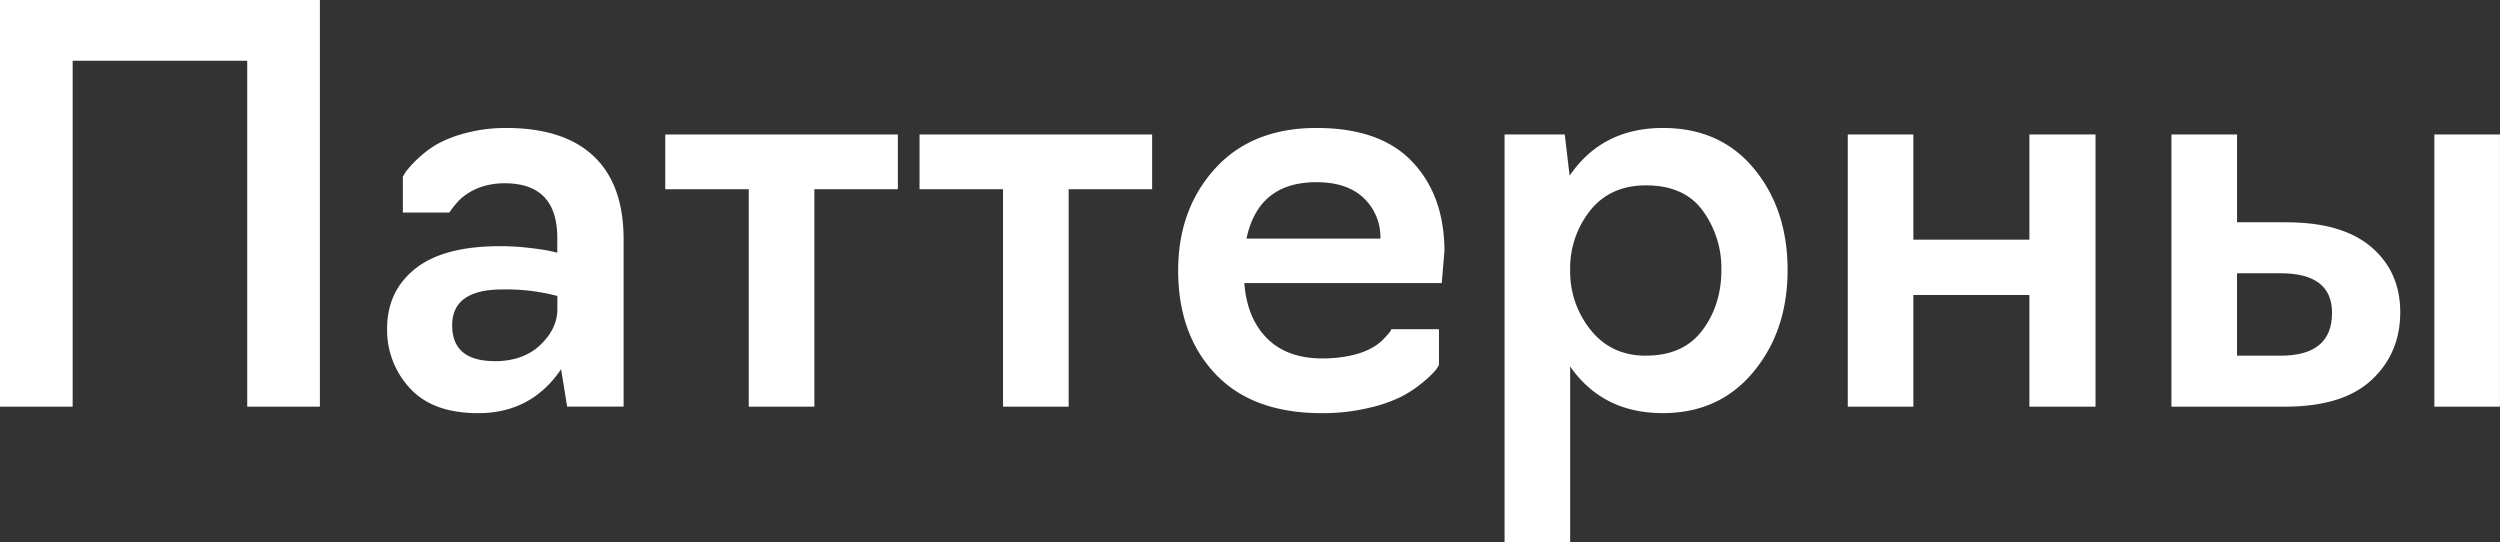
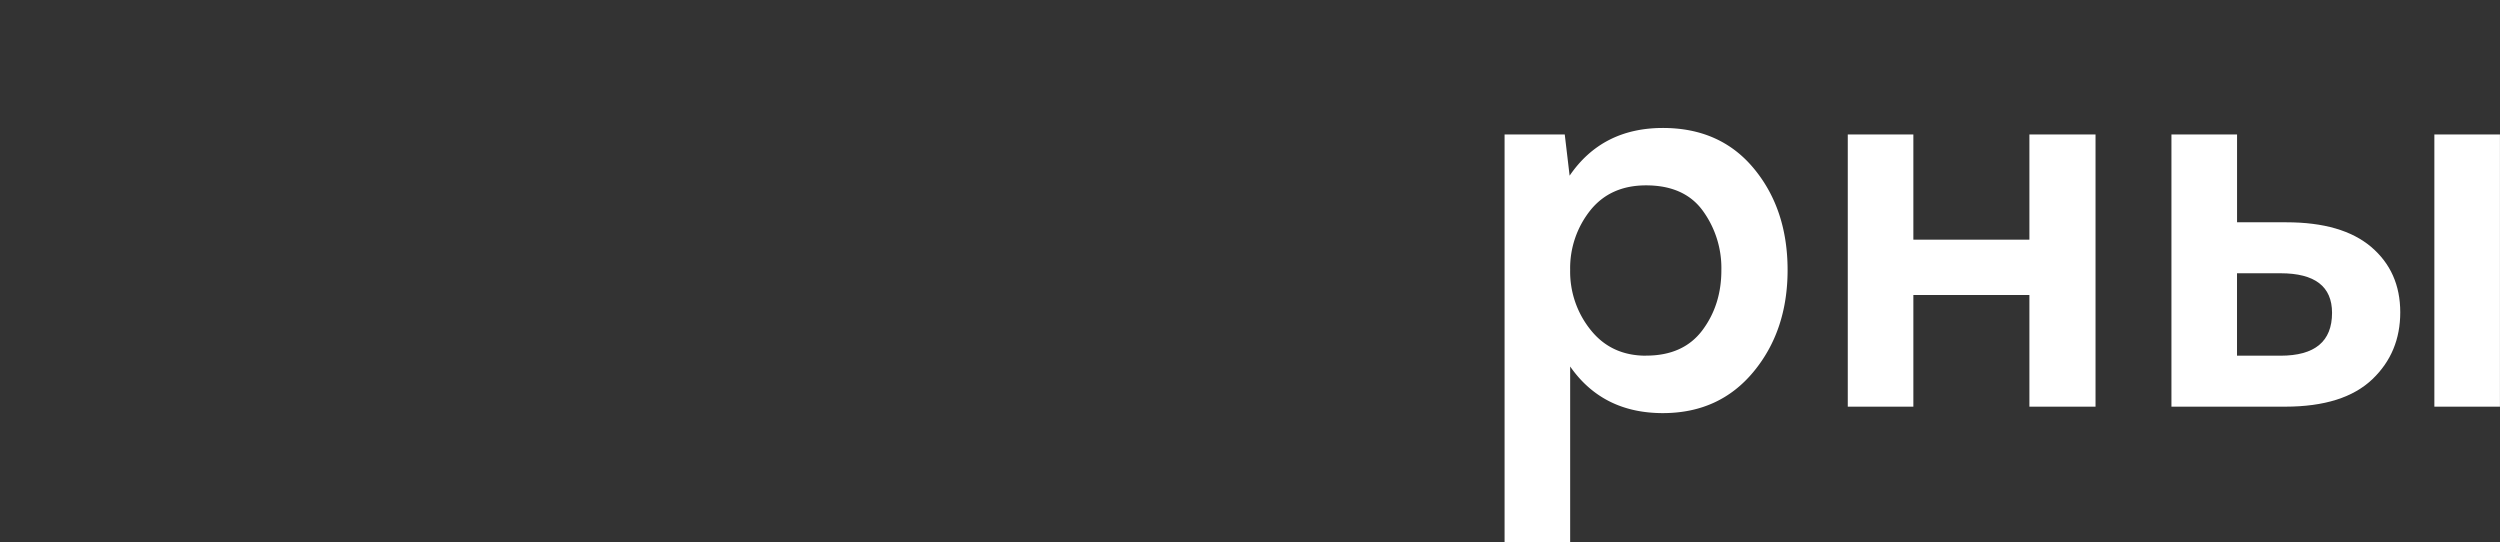
<svg xmlns="http://www.w3.org/2000/svg" viewBox="0 0 1058.49 229.56">
  <rect x="0" y="0" width="1058.49" height="229.56" fill="#333333" stroke="none" />
  <defs>
    <style>.cls-1{fill:#fff;}</style>
  </defs>
  <title>Ресурс 4</title>
  <g id="Слой_2" data-name="Слой 2">
    <g id="Слой_1-2" data-name="Слой 1">
-       <path class="cls-1" d="M51.19,200.87H20.43V28.69H155.87V200.87H125.11V54.41H51.19Z" transform="translate(-20.43 -28.69)" />
-       <path class="cls-1" d="M222.9,203.62q-19.28,0-28.92-10.56a36.16,36.16,0,0,1-9.65-25.25q0-15.84,11.94-25.37t36-9.52a105,105,0,0,1,11.83.68q6.08.69,9.29,1.38l3,.69v-6.2q0-23.18-22.27-23.18a31.75,31.75,0,0,0-6.77.68,27.9,27.9,0,0,0-5.4,1.73,24.94,24.94,0,0,0-4.24,2.41,19.56,19.56,0,0,0-3.22,2.75c-.84.92-1.53,1.72-2.06,2.41s-1,1.27-1.27,1.72l-.46.69H191V103.53a23,23,0,0,1,1.38-2.29A48.47,48.47,0,0,1,205,90a51.22,51.22,0,0,1,12.51-4.94,65.26,65.26,0,0,1,17.33-2.18q24.33,0,37,12t12.62,35.24v70.71H260.55L258,185Q245.41,203.61,222.9,203.62Zm6.89-22q12.17,0,19.4-6.88t7.23-15.16V154a85.09,85.09,0,0,0-23.19-2.76q-21.34,0-21.35,15.15T229.79,181.58Z" transform="translate(-20.43 -28.69)" />
-       <path class="cls-1" d="M365.23,200.87H337.45V108.81H302.1V85.63h98.48v23.18H365.23Z" transform="translate(-20.43 -28.69)" />
-       <path class="cls-1" d="M472.89,200.87H445.11V108.81H409.76V85.63h98.48v23.18H472.89Z" transform="translate(-20.43 -28.69)" />
-       <path class="cls-1" d="M580.1,203.62q-29.4,0-45.11-16.64t-15.73-43.73q0-25.95,15.61-43.16T577.8,82.87q27.09,0,40.63,14.35T632,135l-1.15,13.55H547.27q1.14,14.92,9.64,23.41t23.42,8.49a56.53,56.53,0,0,0,9.06-.68,43.77,43.77,0,0,0,7.23-1.73,28.08,28.08,0,0,0,5.28-2.41,18.81,18.81,0,0,0,3.68-2.75c.92-.92,1.68-1.72,2.29-2.41a17.74,17.74,0,0,0,1.38-1.72l.23-.69h20.2v15.15a15.84,15.84,0,0,1-1.49,2.29,41,41,0,0,1-5.05,4.83A50.8,50.8,0,0,1,614,196.5a61.44,61.44,0,0,1-14.24,4.94A84,84,0,0,1,580.1,203.62ZM548.19,129.7h56.7a22.81,22.81,0,0,0-7-17.1q-7-6.76-20.09-6.77Q553.23,105.83,548.19,129.7Z" transform="translate(-20.43 -28.69)" />
      <path class="cls-1" d="M685.23,258.26H657.46V85.63h25.48L685,103.07q13.79-20.19,39.49-20.2,24.33,0,38.56,17.22T777.29,143q0,25.71-14.47,43.15t-38.33,17.45q-25.49,0-39.26-19.74Zm32.14-79q15.84,0,23.88-10.79t8-25.48a41.17,41.17,0,0,0-8-25.26q-7.82-10.55-23.88-10.56-14.93,0-23.41,10.34A39.25,39.25,0,0,0,685.23,143,39.27,39.27,0,0,0,694,168.5Q702.68,179.29,717.37,179.29Z" transform="translate(-20.43 -28.69)" />
      <path class="cls-1" d="M830.54,200.87H802.77V85.63h27.77v44.53h49.13V85.63h28V200.87h-28V153.58H830.54Z" transform="translate(-20.43 -28.69)" />
      <path class="cls-1" d="M988,200.87H939.81V85.63h27.78v37.18h20.89q23.64,0,35.92,10.45t12.29,27.66q0,17-11.71,28.24Q1012.82,200.86,988,200.87Zm-20.43-56.48v34.9H986q21.81,0,21.81-18.14,0-16.76-21.81-16.76Zm111.33,56.48h-27.77V85.63h27.77Z" transform="translate(-20.43 -28.69)" />
    </g>
  </g>
</svg>